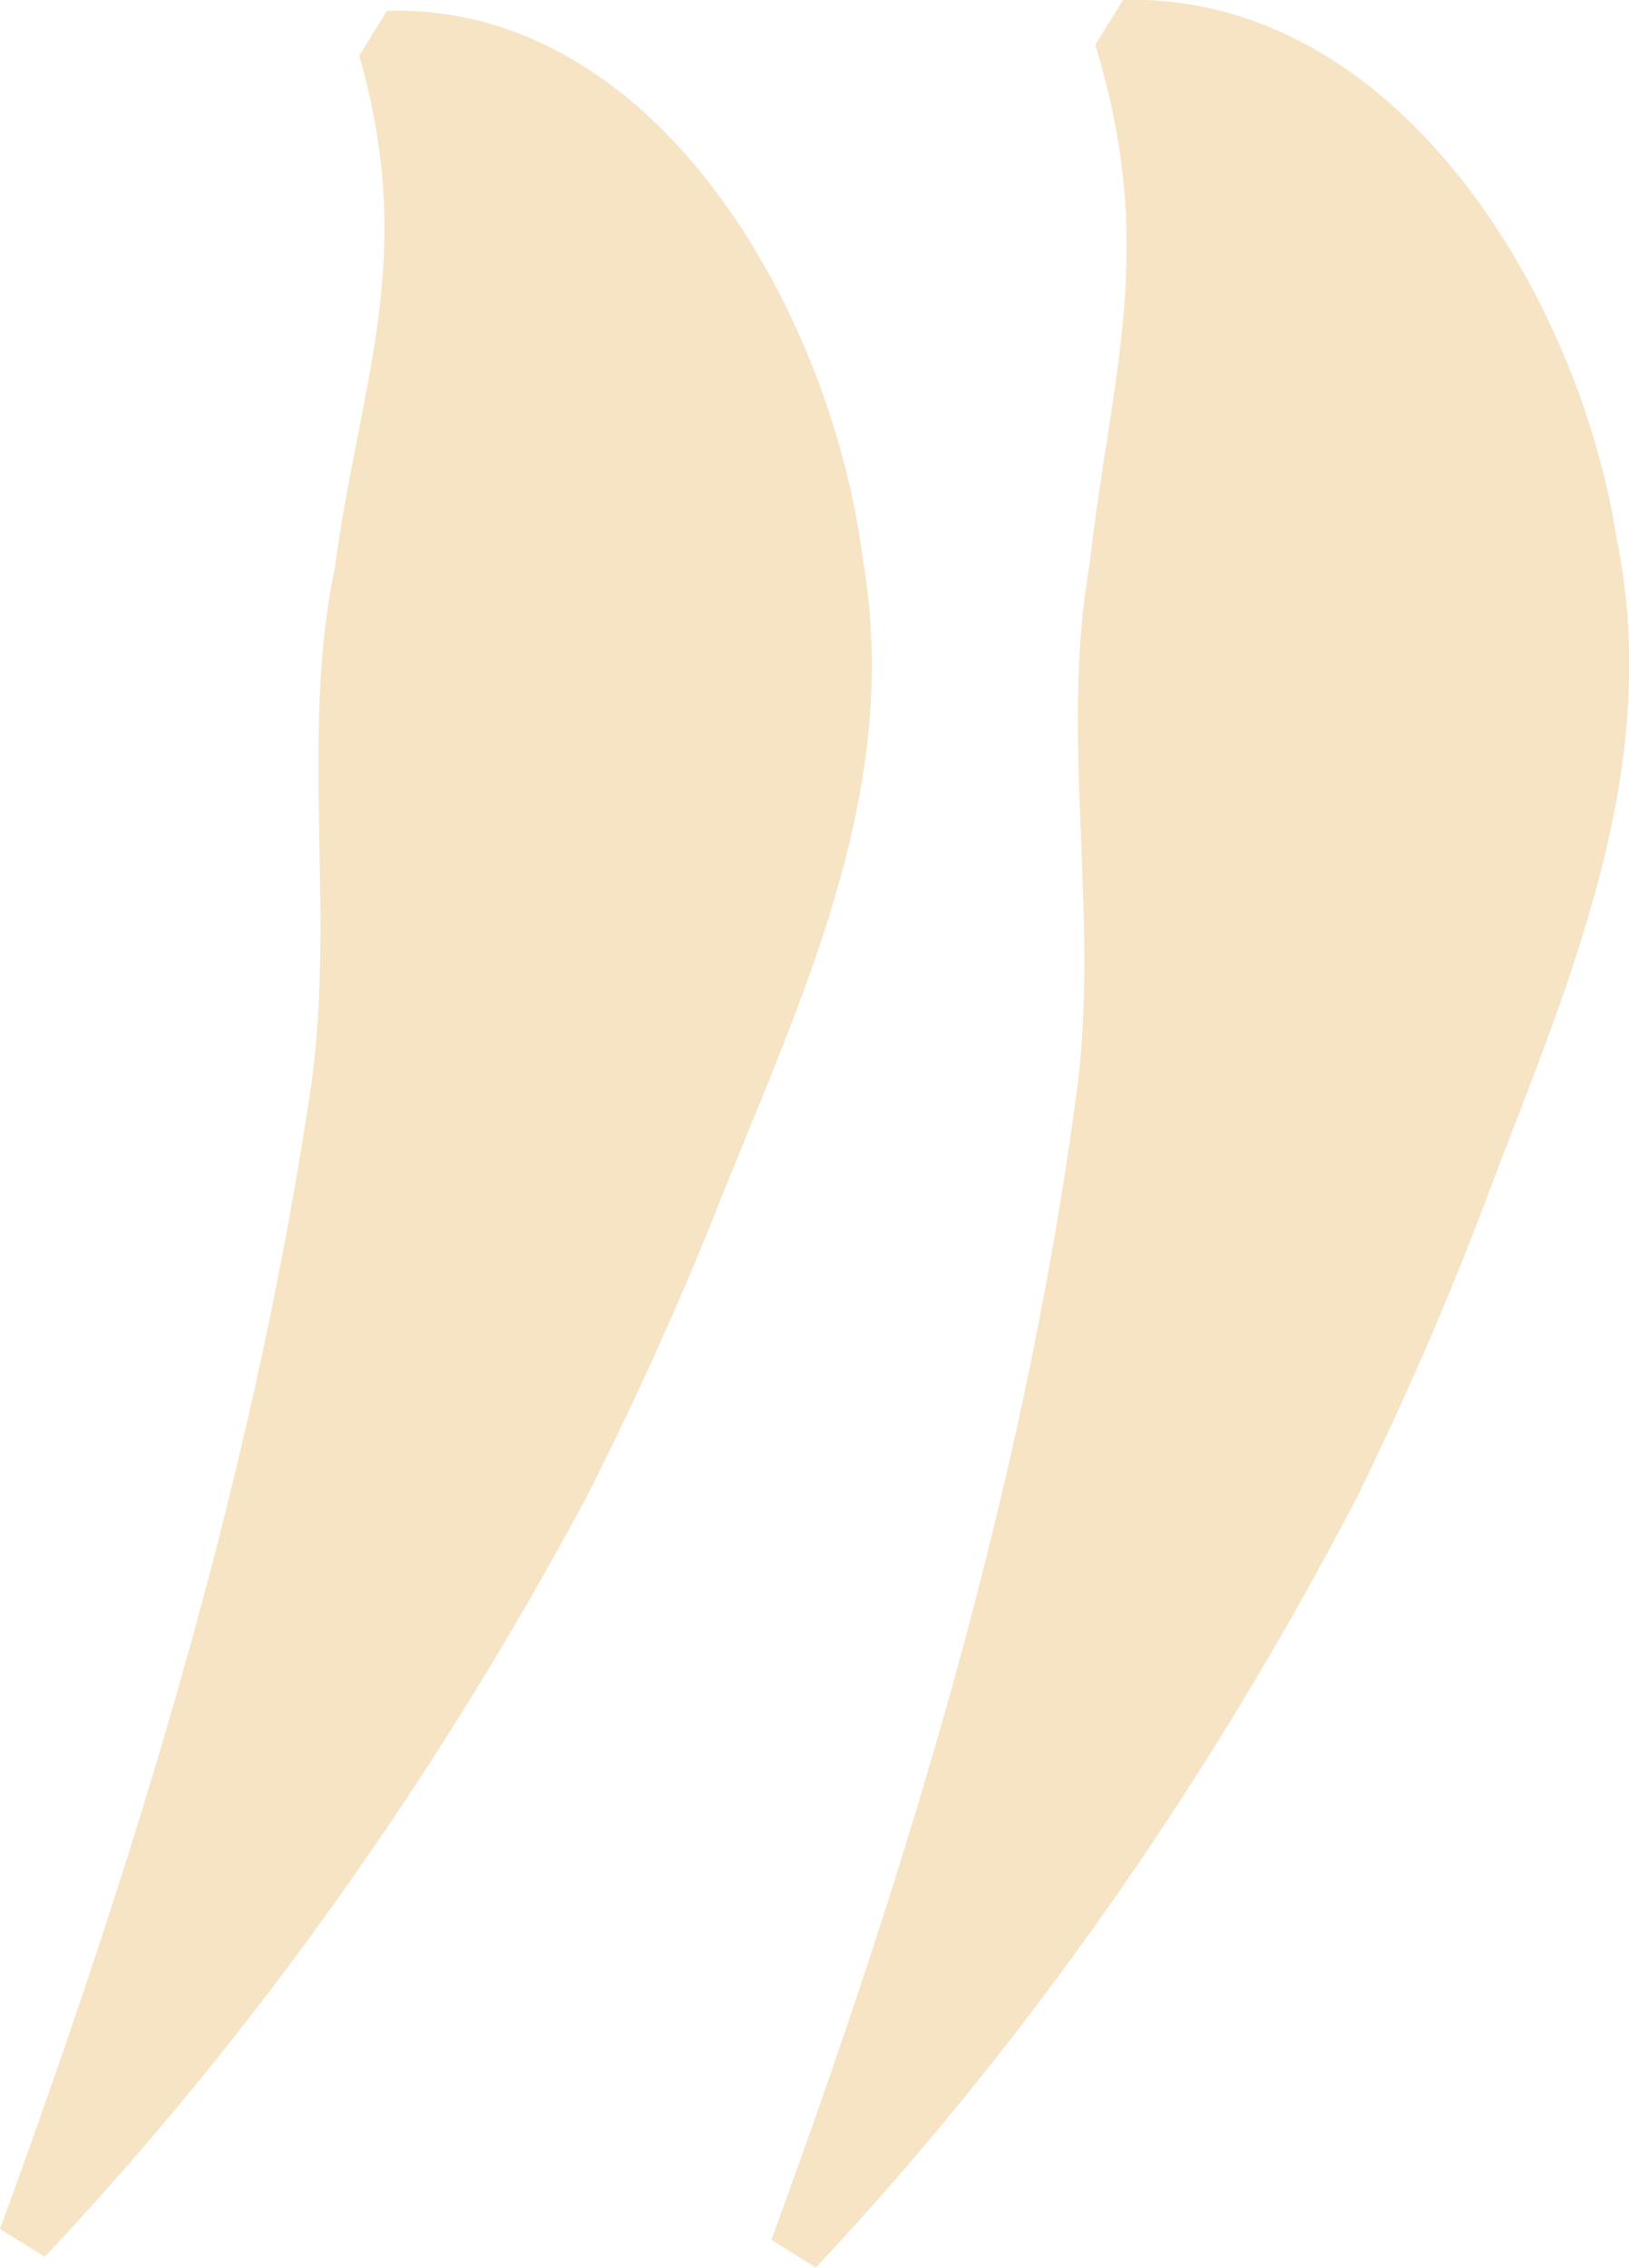
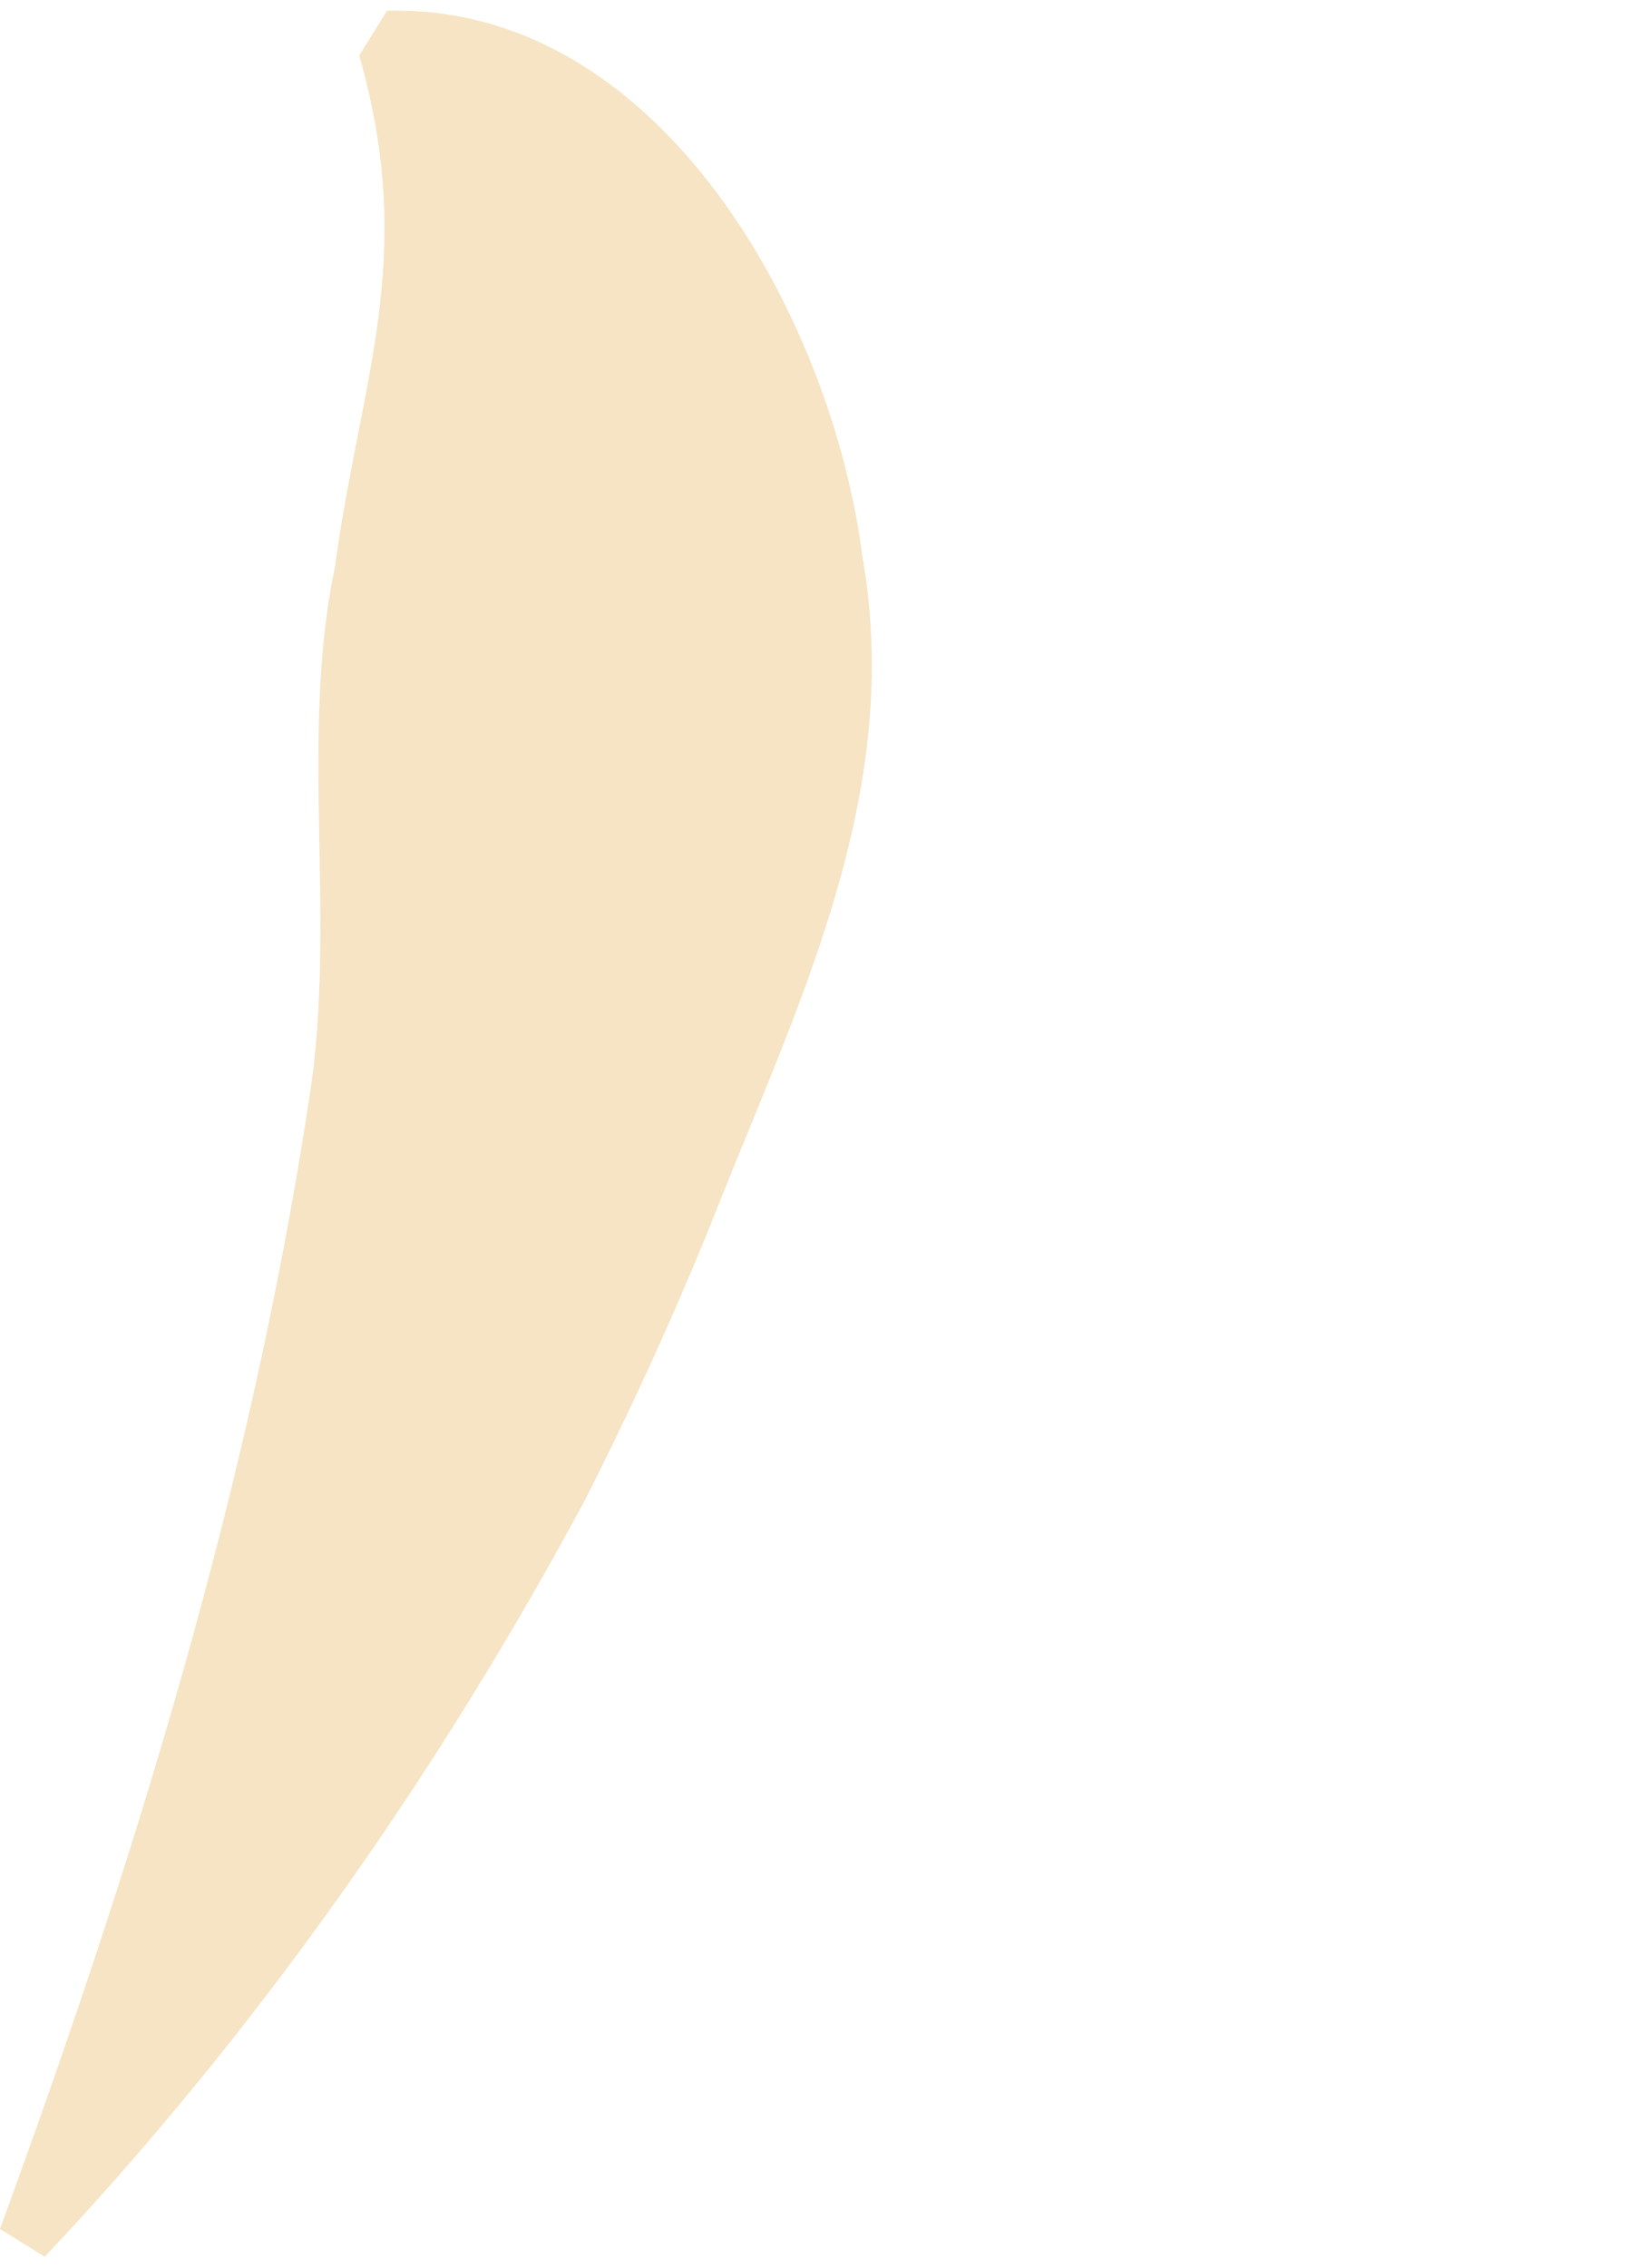
<svg xmlns="http://www.w3.org/2000/svg" id="Ebene_2" data-name="Ebene 2" viewBox="0 0 28.75 40.01">
  <defs>
    <style> .cls-1 { opacity: .25; } .cls-2 { fill: #dc9415; stroke-width: 0px; } </style>
  </defs>
  <g id="Ebene_1-2" data-name="Ebene 1">
    <g class="cls-1">
      <path class="cls-2" d="M0,39.32c2.4-6.56,4.42-13.11,5.46-19.96.49-3.1-.18-6.36.45-9.35.44-3.28,1.46-5.43.43-9.03,0,0,.49-.79.49-.79,4.87-.13,7.87,5.5,8.39,9.63.74,4.14-1.13,7.88-2.57,11.51-.7,1.76-1.48,3.46-2.32,5.12-2.6,4.84-5.8,9.39-9.54,13.36,0,0-.79-.49-.79-.49h0Z" />
    </g>
    <g class="cls-1">
-       <path class="cls-2" d="M13.61,39.52c2.43-6.62,4.44-13.23,5.38-20.16.44-3.13-.3-6.38.24-9.4.37-3.33,1.21-5.54.1-9.17,0,0,.49-.79.49-.79,4.89-.13,8.06,5.31,8.71,9.48.86,4.17-.93,8.03-2.32,11.73-.68,1.8-1.44,3.53-2.27,5.22-2.57,4.93-5.77,9.55-9.54,13.57,0,0-.79-.49-.79-.49h0Z" />
-     </g>
+       </g>
  </g>
</svg>